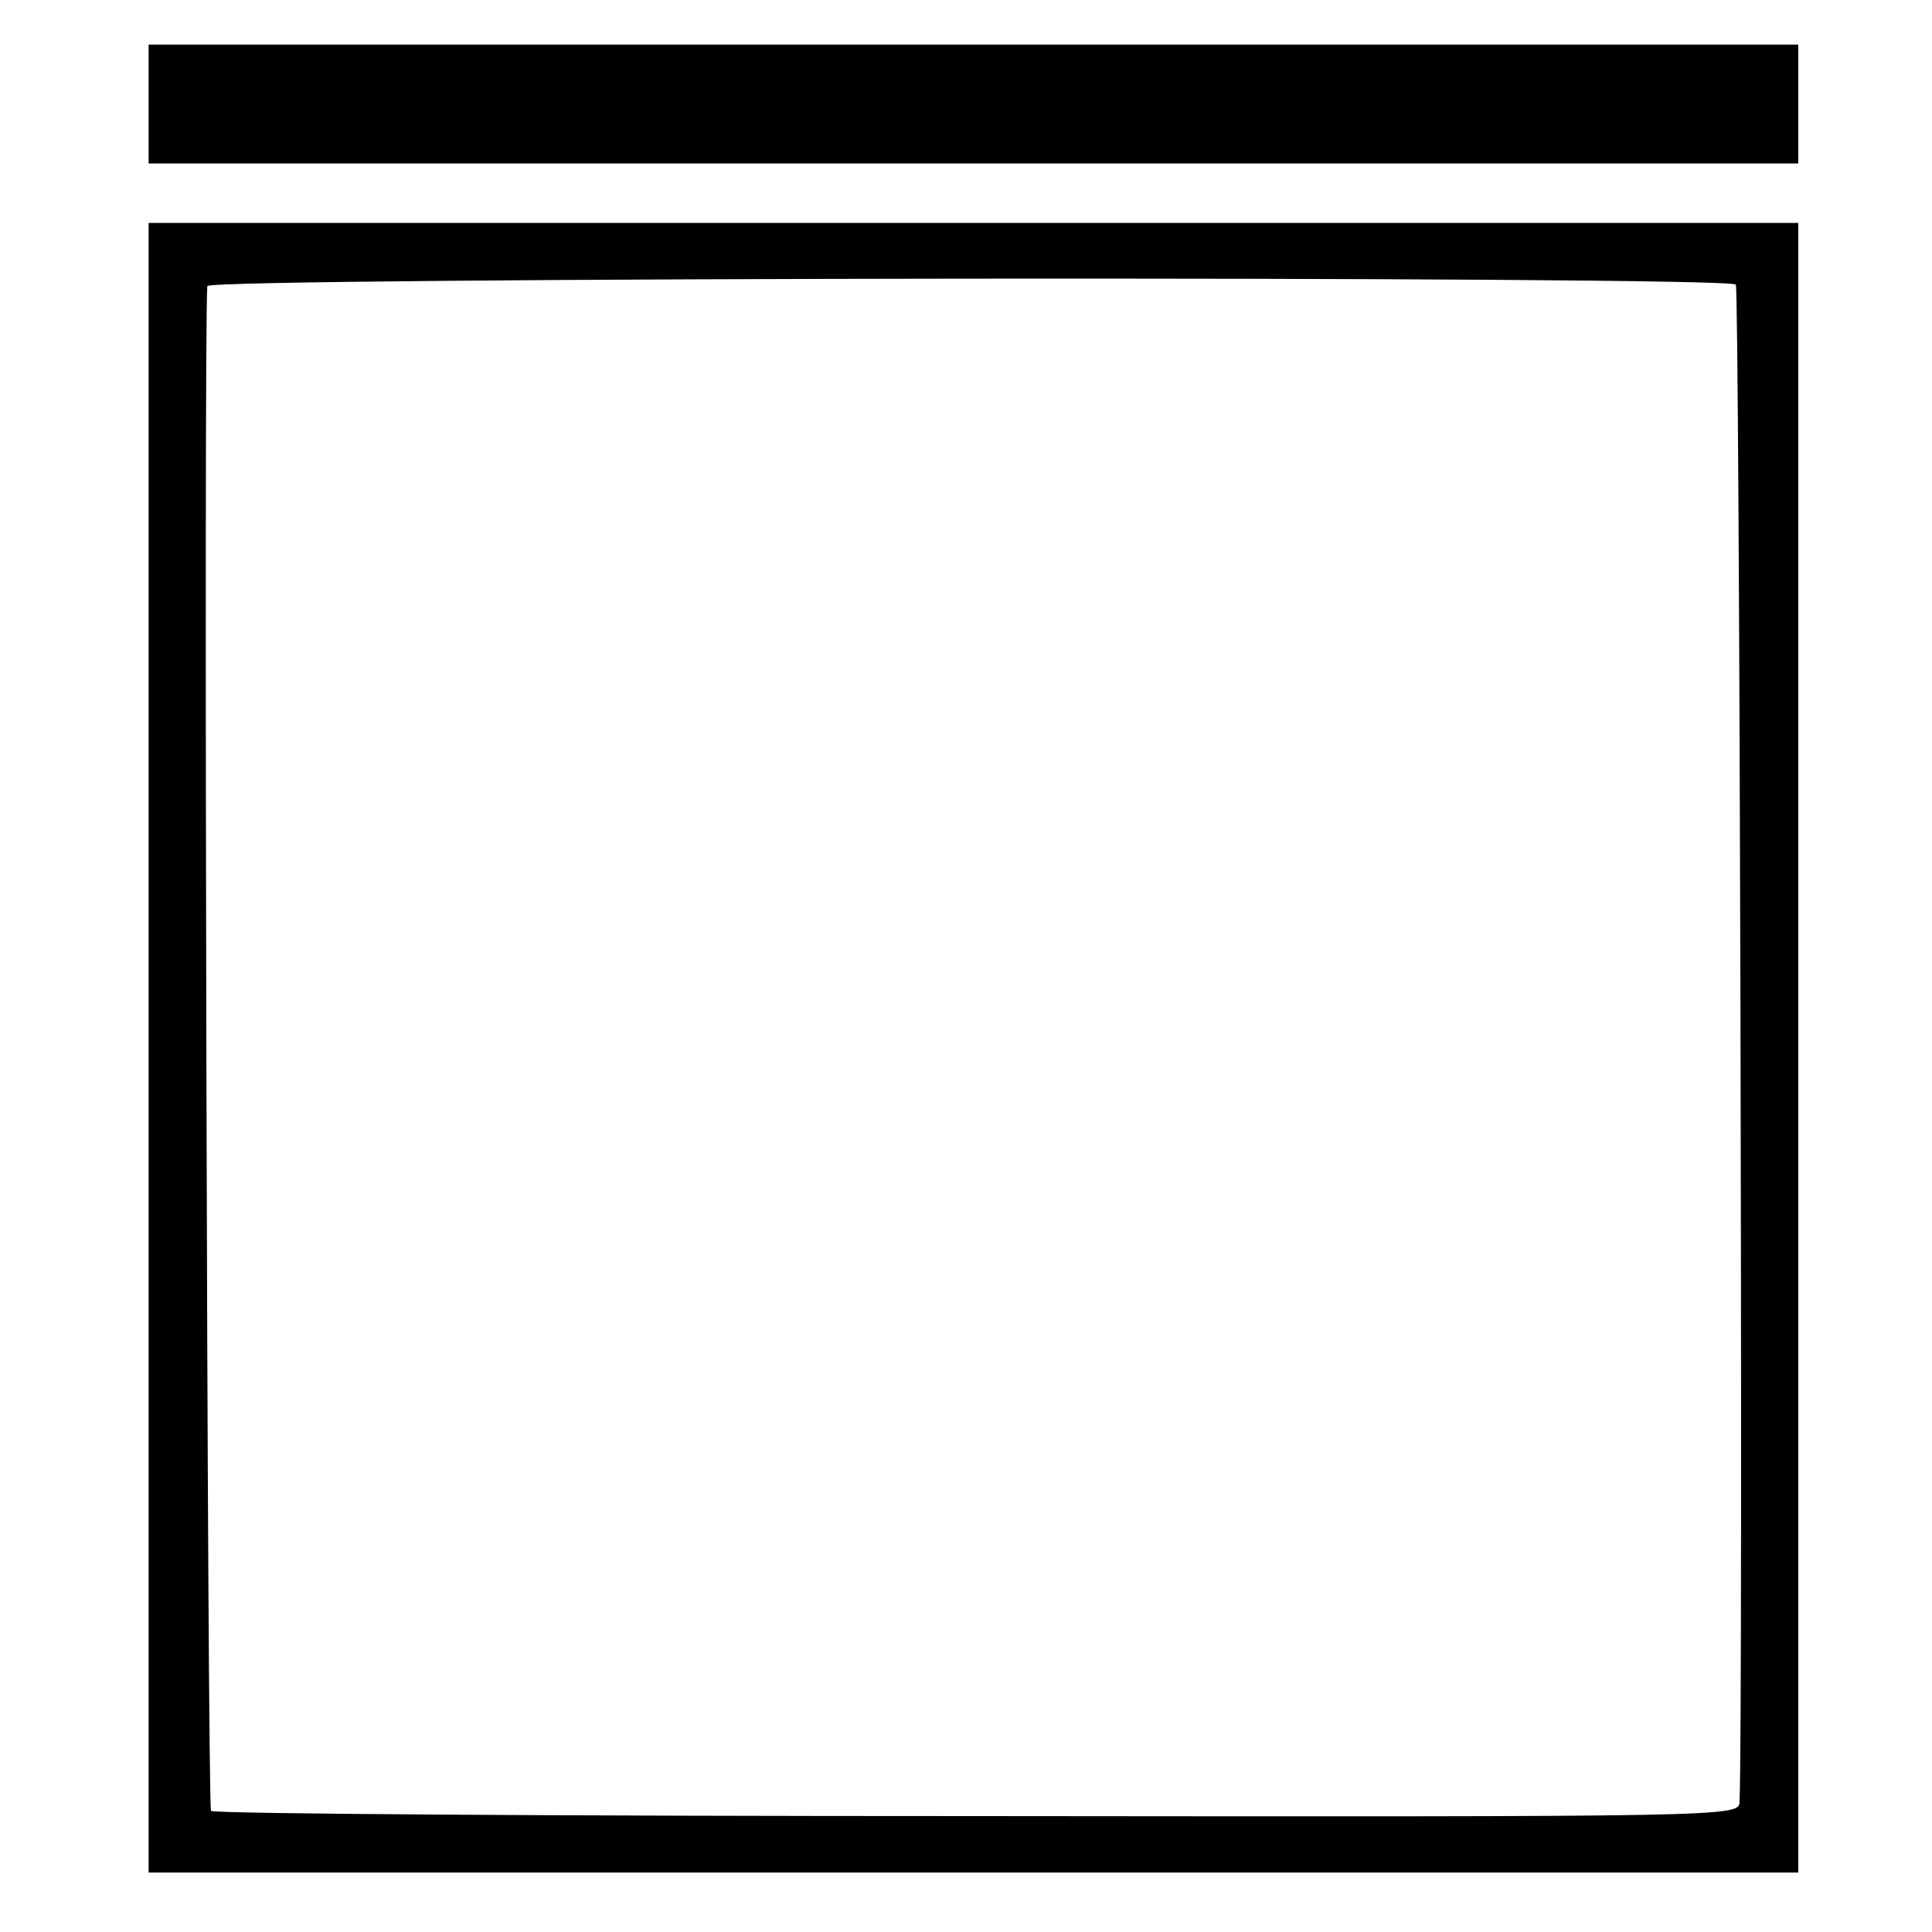
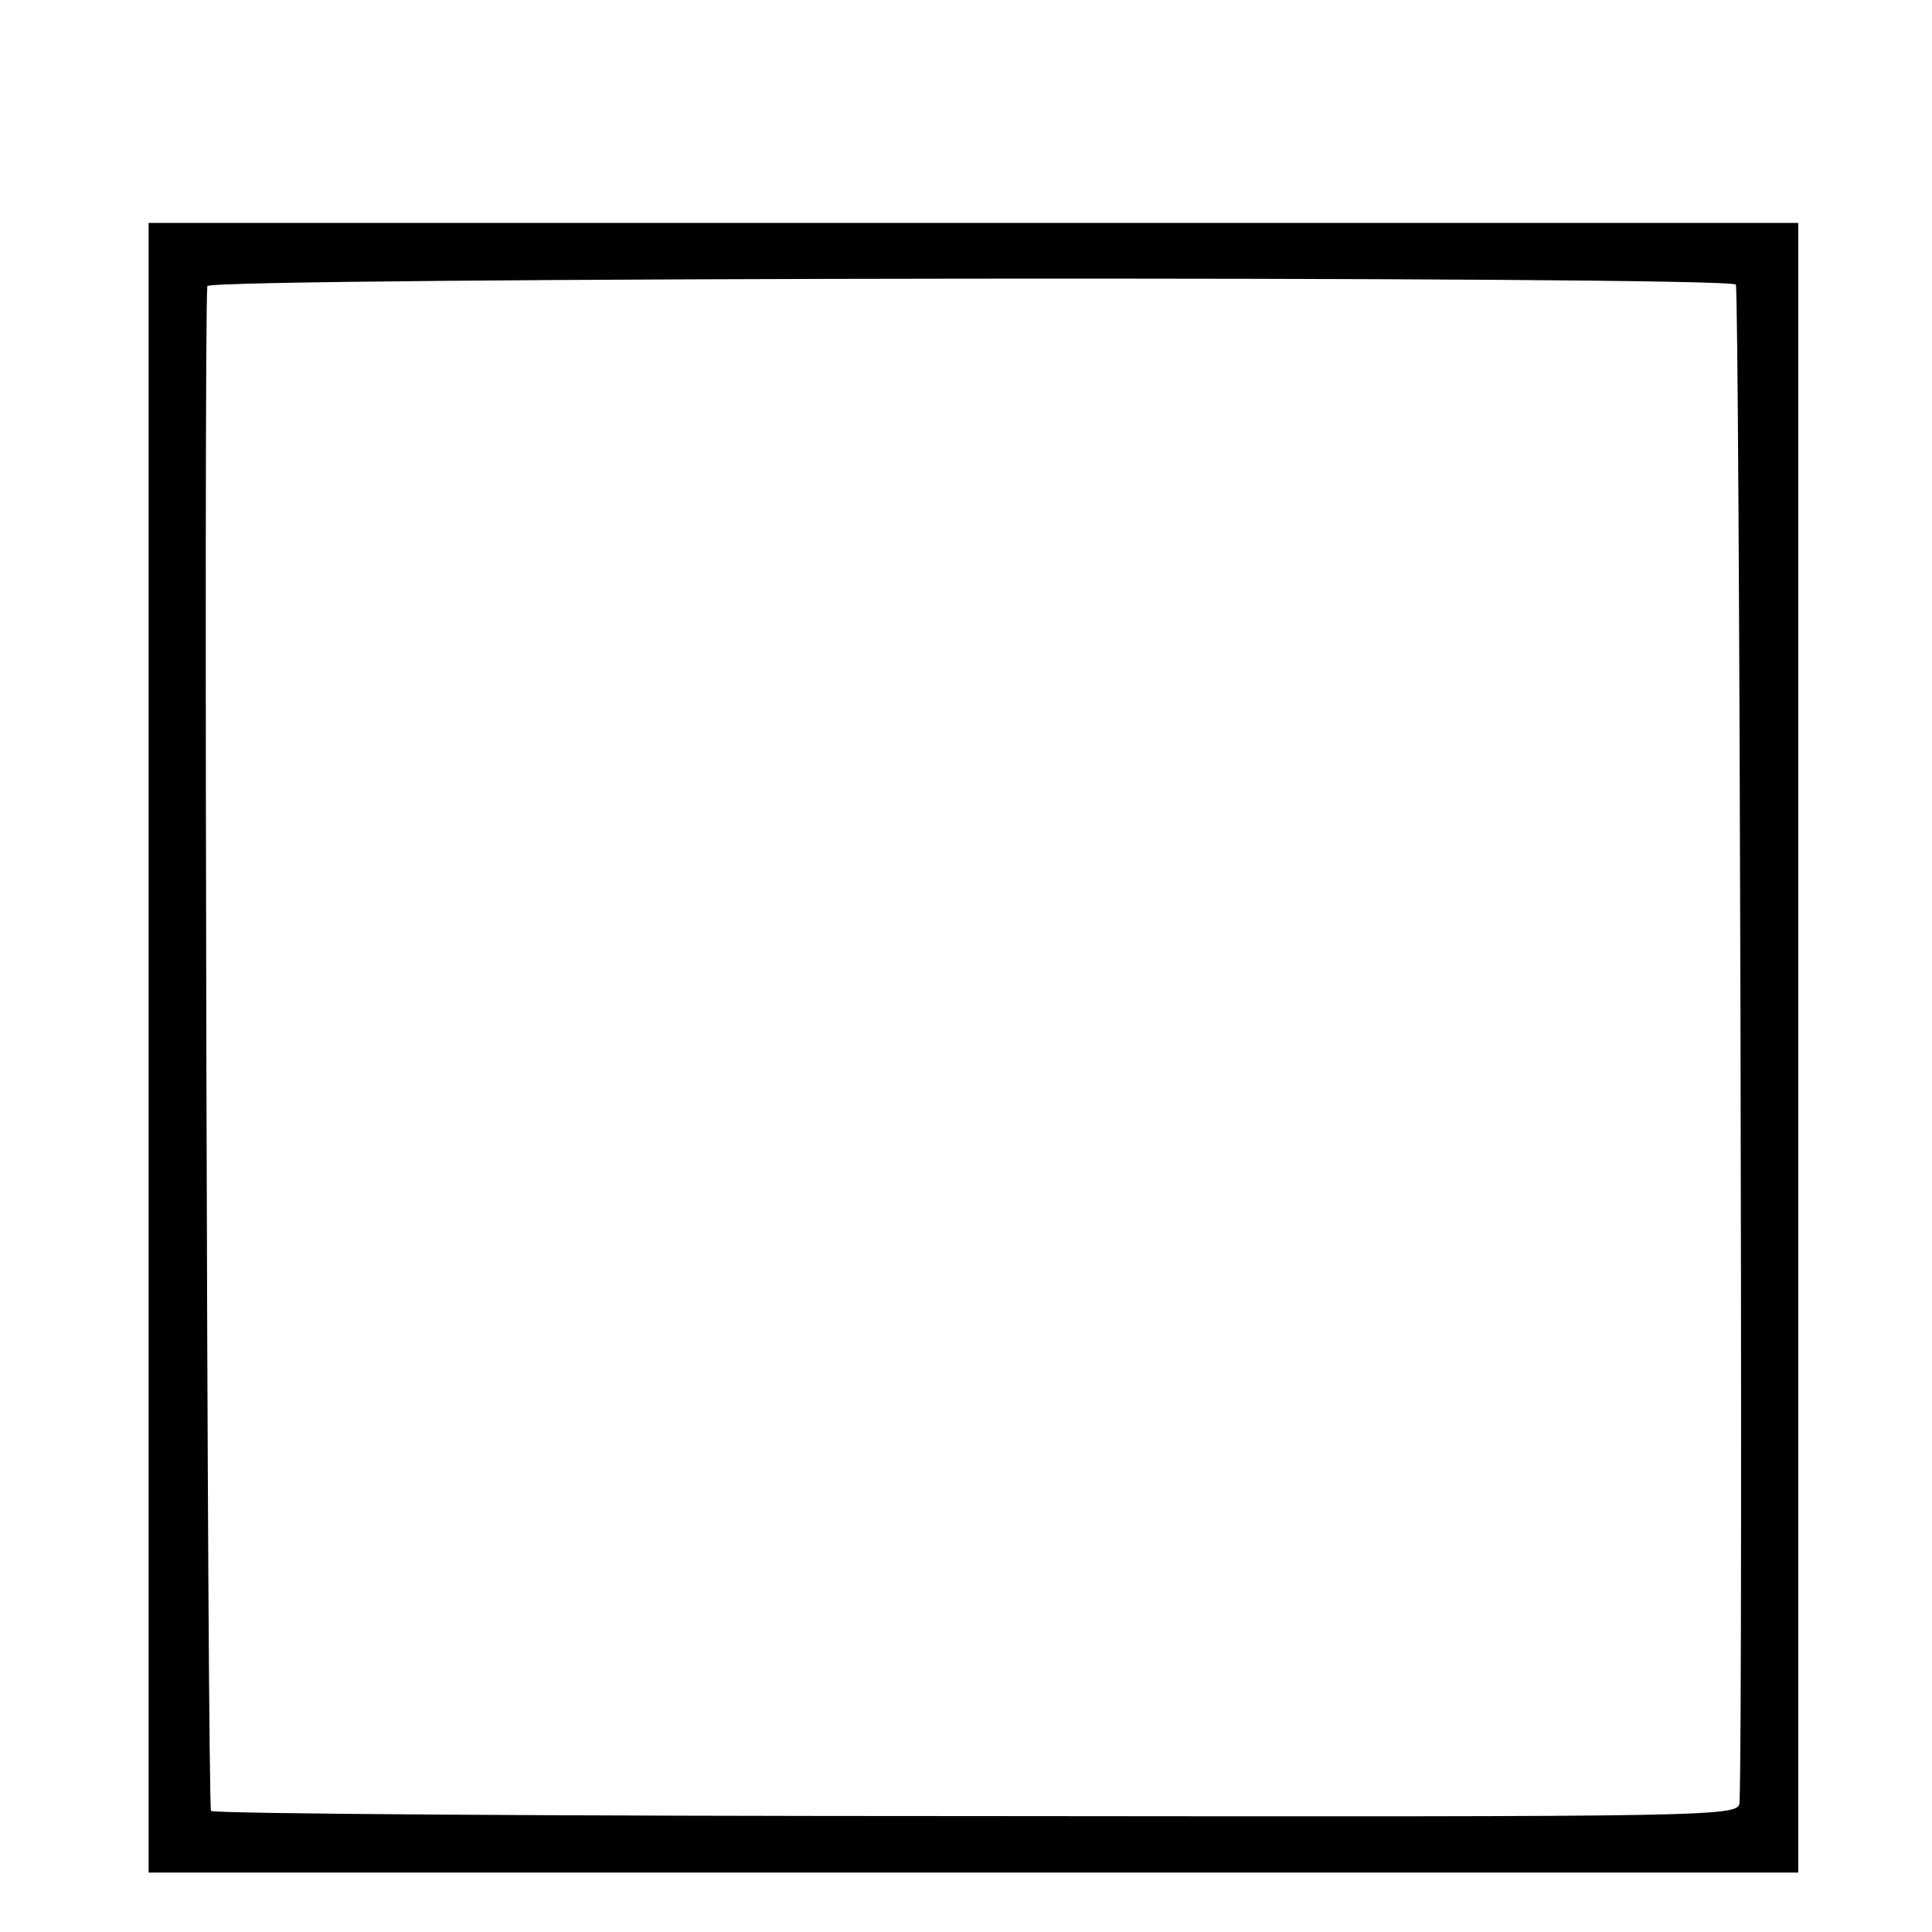
<svg xmlns="http://www.w3.org/2000/svg" version="1.0" width="260pt" height="260pt" viewBox="0 0 260 260" preserveAspectRatio="xMidYMid meet">
  <g transform="translate(0,260) scale(0.1,-0.1)" fill="#000000" stroke="none">
-     <path d="M200 2460 l0 -80 1110 0 1110 0 0 80 0 80 -1110 0 -1110 0 0 -80z" />
    <path d="M200 1190 l0 -1110 1110 0 1110 0 0 1110 0 1110 -1110 0 -1110 0 0 -1110z m2136 1027 c5 -5 10 -1924 5 -2042 -1 -20 -8 -20 -1026 -19 -563 0 -1027 3 -1031 7 -5 5 -10 1995 -5 2052 1 12 2046 14 2057 2z" />
  </g>
</svg>